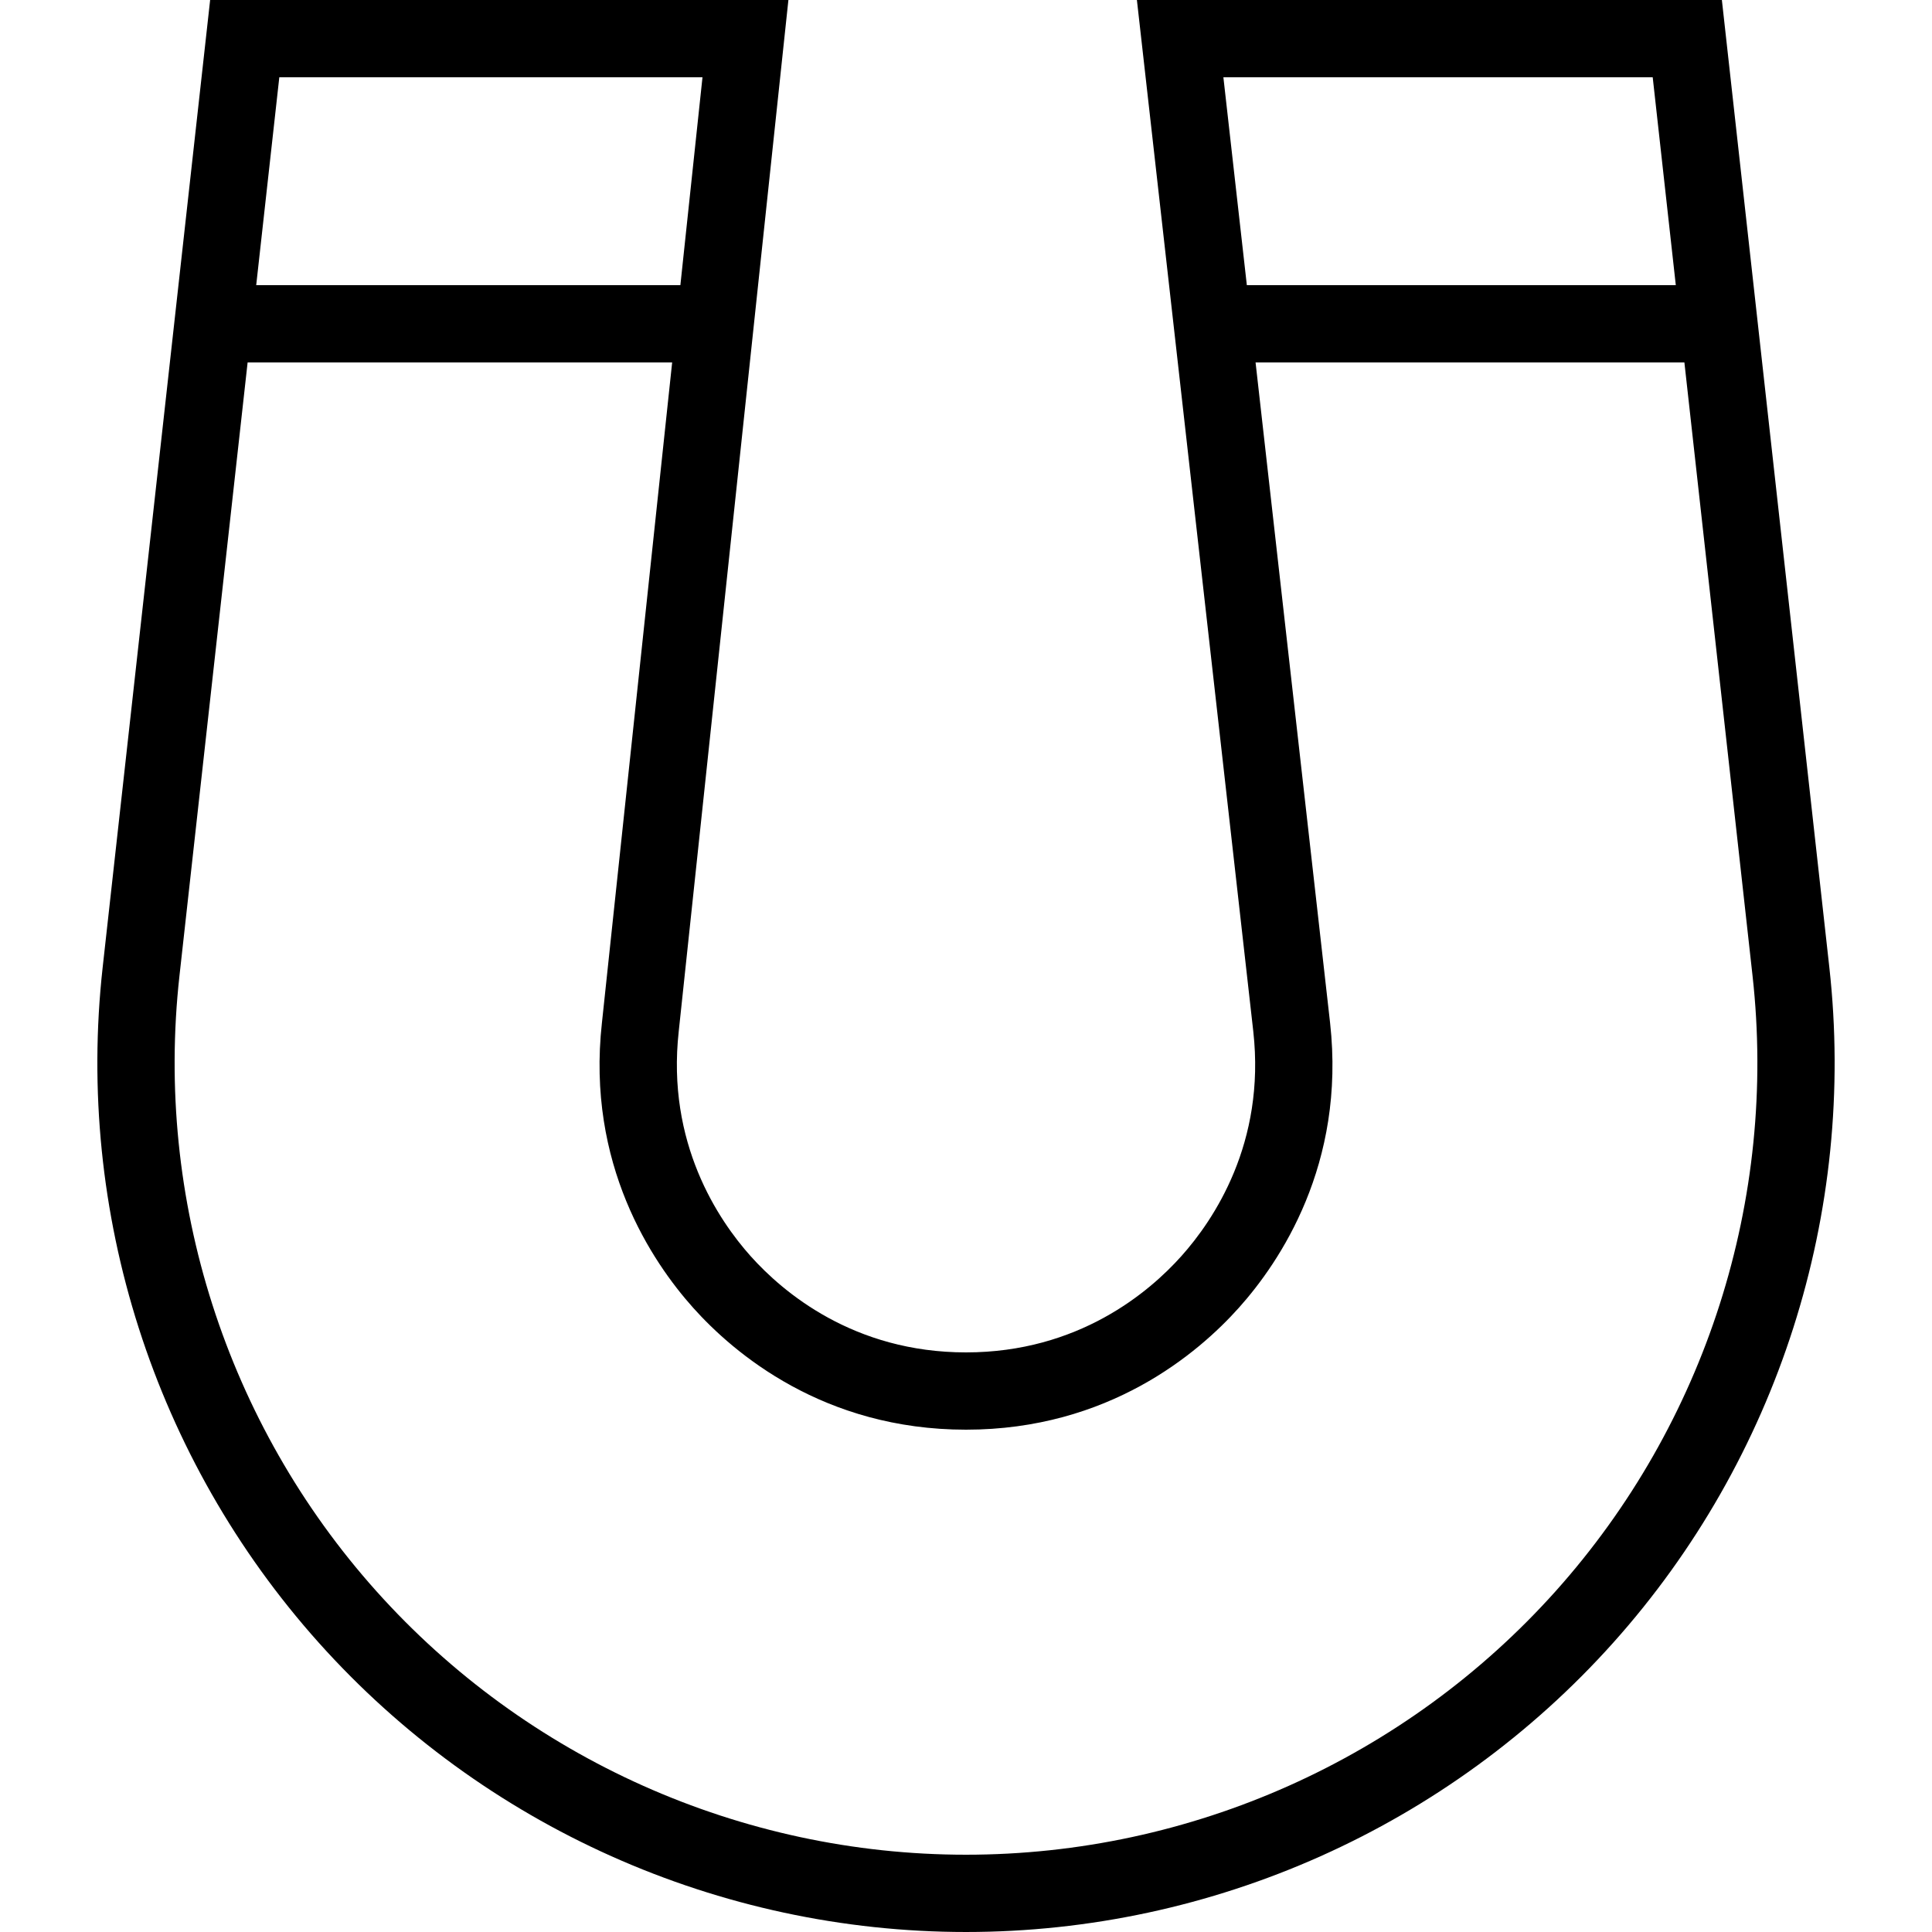
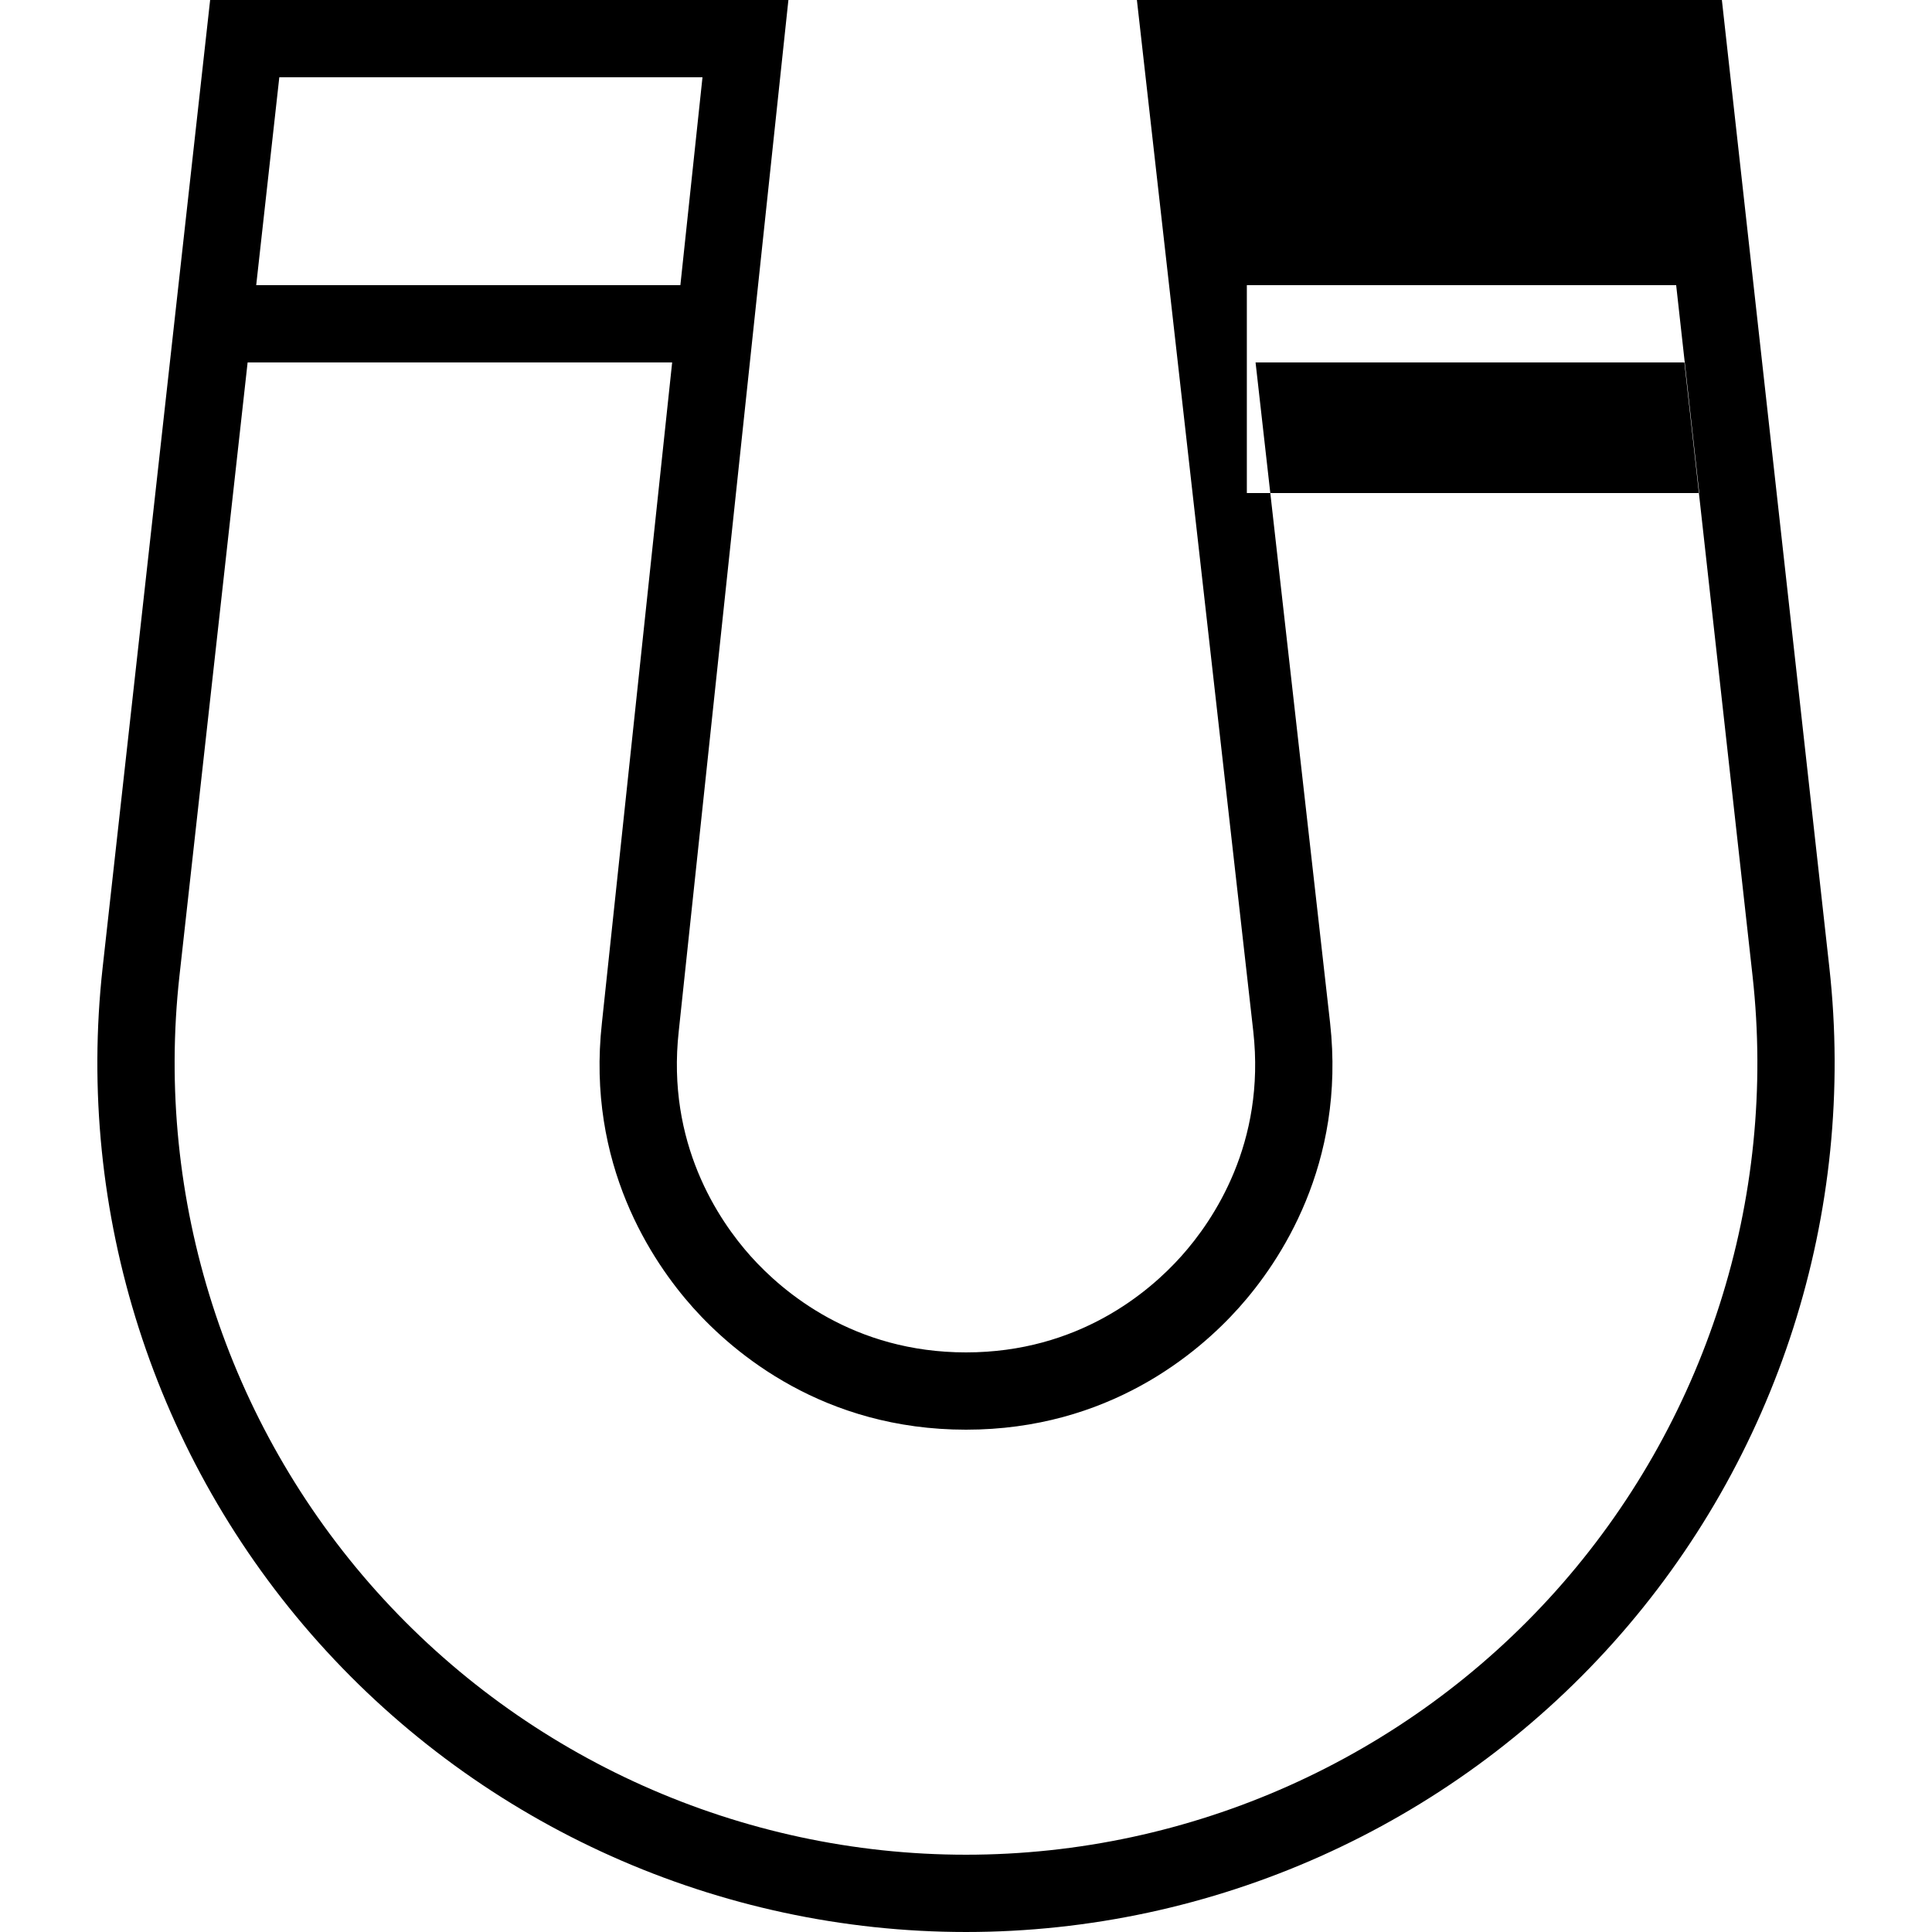
<svg xmlns="http://www.w3.org/2000/svg" fill="#000000" height="800px" width="800px" version="1.1" id="Layer_1" viewBox="0 0 492.308 492.308" xml:space="preserve">
  <g>
    <g>
-       <path d="M466.149,246.514L438.764,0H289.702l29.659,262.827c3.168,28.466-10.12,48.087-18.327,57.255    c-8.192,9.163-26.216,24.534-54.88,24.534c-28.644,0-46.678-15.365-54.875-24.524c-8.202-9.173-21.49-28.808-18.322-57.322    L200.899,0H53.548L26.159,246.514c-6.947,62.495,13.125,125.212,55.063,172.067s102.053,73.726,164.933,73.726    c62.885,0,123-26.875,164.938-73.731C453.029,371.726,473.096,309.01,466.149,246.514z M317.717,72.663l-5.977-52.971h109.399    l5.885,52.971H317.717z M71.173,19.692h107.832l-5.633,52.971H65.287L71.173,19.692z M396.418,405.447    c-38.207,42.688-92.976,67.168-150.264,67.168c-57.284,0-112.053-24.481-150.26-67.168c-38.207-42.683-56.49-99.822-50.168-156.76    L63.098,92.356h108.179L153.38,260.639c-4.01,36.077,12.832,60.957,23.226,72.582c10.389,11.611,33.24,31.087,69.548,31.087    c36.327,0,59.178-19.486,69.558-31.096c10.394-11.611,27.236-36.481,23.216-72.582L319.94,92.356h109.273l17.369,156.332    C452.909,305.625,434.625,362.76,396.418,405.447z" />
+       <path d="M466.149,246.514L438.764,0H289.702l29.659,262.827c3.168,28.466-10.12,48.087-18.327,57.255    c-8.192,9.163-26.216,24.534-54.88,24.534c-28.644,0-46.678-15.365-54.875-24.524c-8.202-9.173-21.49-28.808-18.322-57.322    L200.899,0H53.548L26.159,246.514c-6.947,62.495,13.125,125.212,55.063,172.067s102.053,73.726,164.933,73.726    c62.885,0,123-26.875,164.938-73.731C453.029,371.726,473.096,309.01,466.149,246.514z M317.717,72.663h109.399    l5.885,52.971H317.717z M71.173,19.692h107.832l-5.633,52.971H65.287L71.173,19.692z M396.418,405.447    c-38.207,42.688-92.976,67.168-150.264,67.168c-57.284,0-112.053-24.481-150.26-67.168c-38.207-42.683-56.49-99.822-50.168-156.76    L63.098,92.356h108.179L153.38,260.639c-4.01,36.077,12.832,60.957,23.226,72.582c10.389,11.611,33.24,31.087,69.548,31.087    c36.327,0,59.178-19.486,69.558-31.096c10.394-11.611,27.236-36.481,23.216-72.582L319.94,92.356h109.273l17.369,156.332    C452.909,305.625,434.625,362.76,396.418,405.447z" />
    </g>
  </g>
</svg>